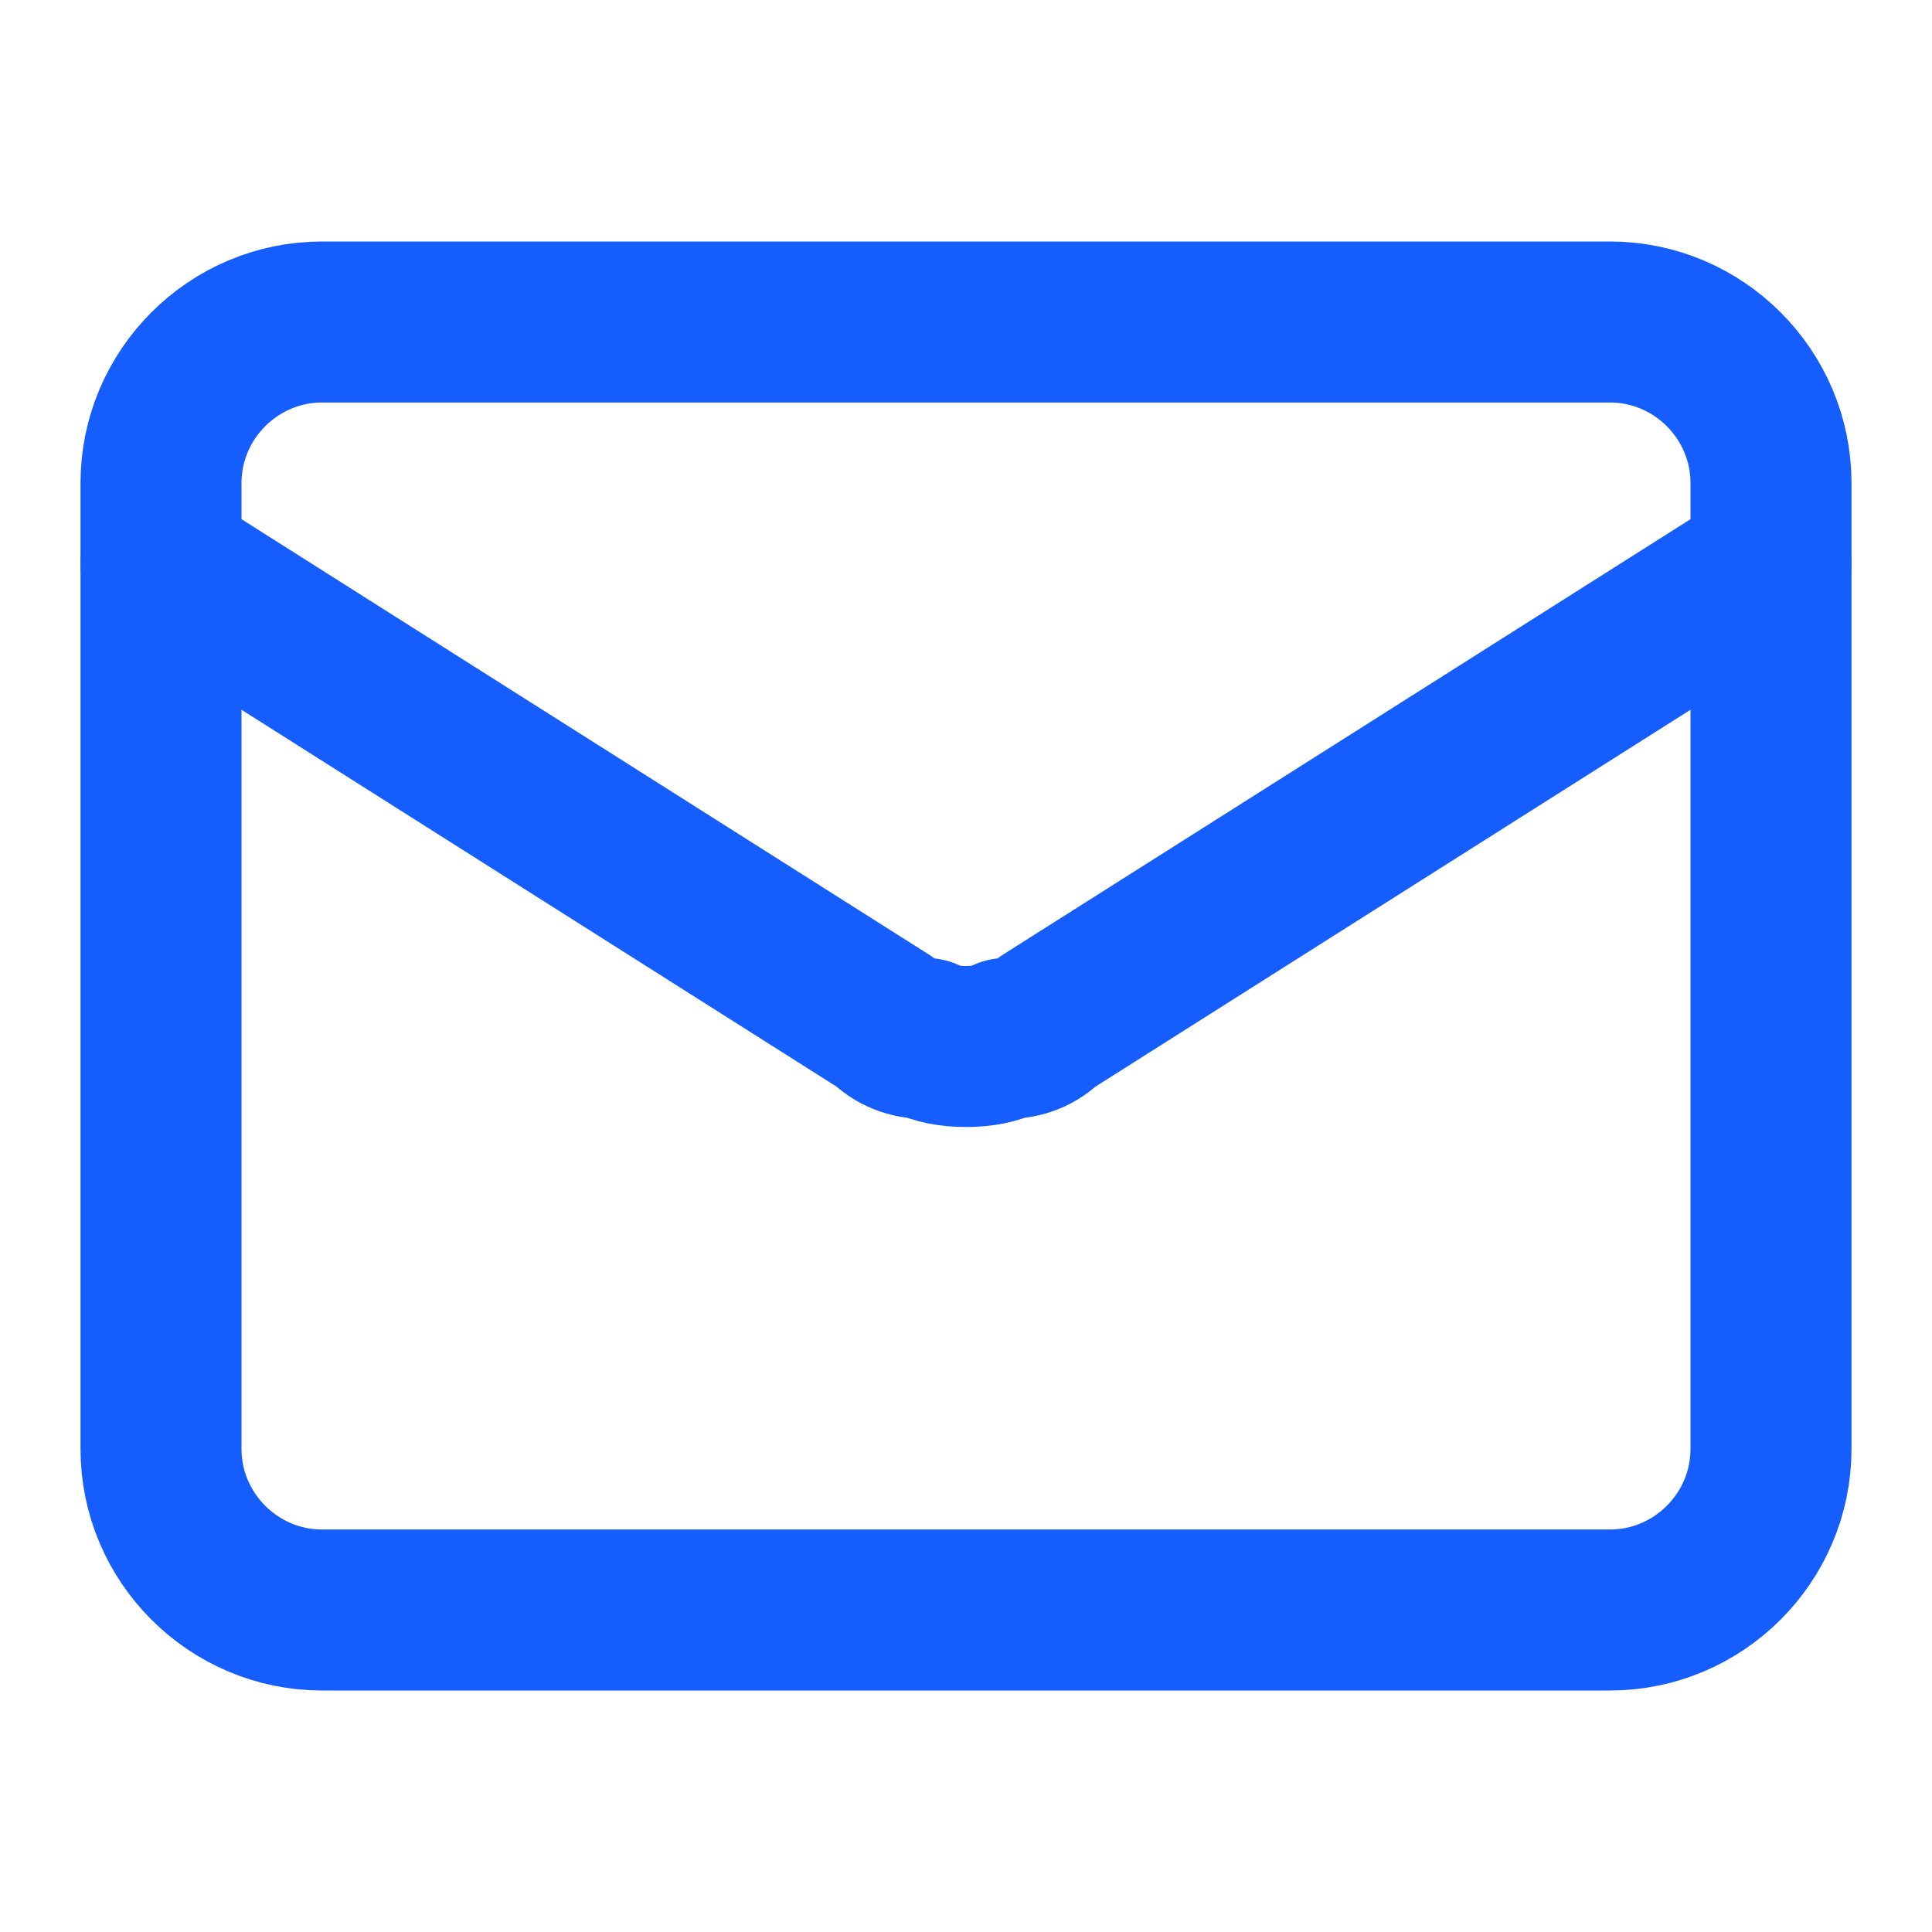
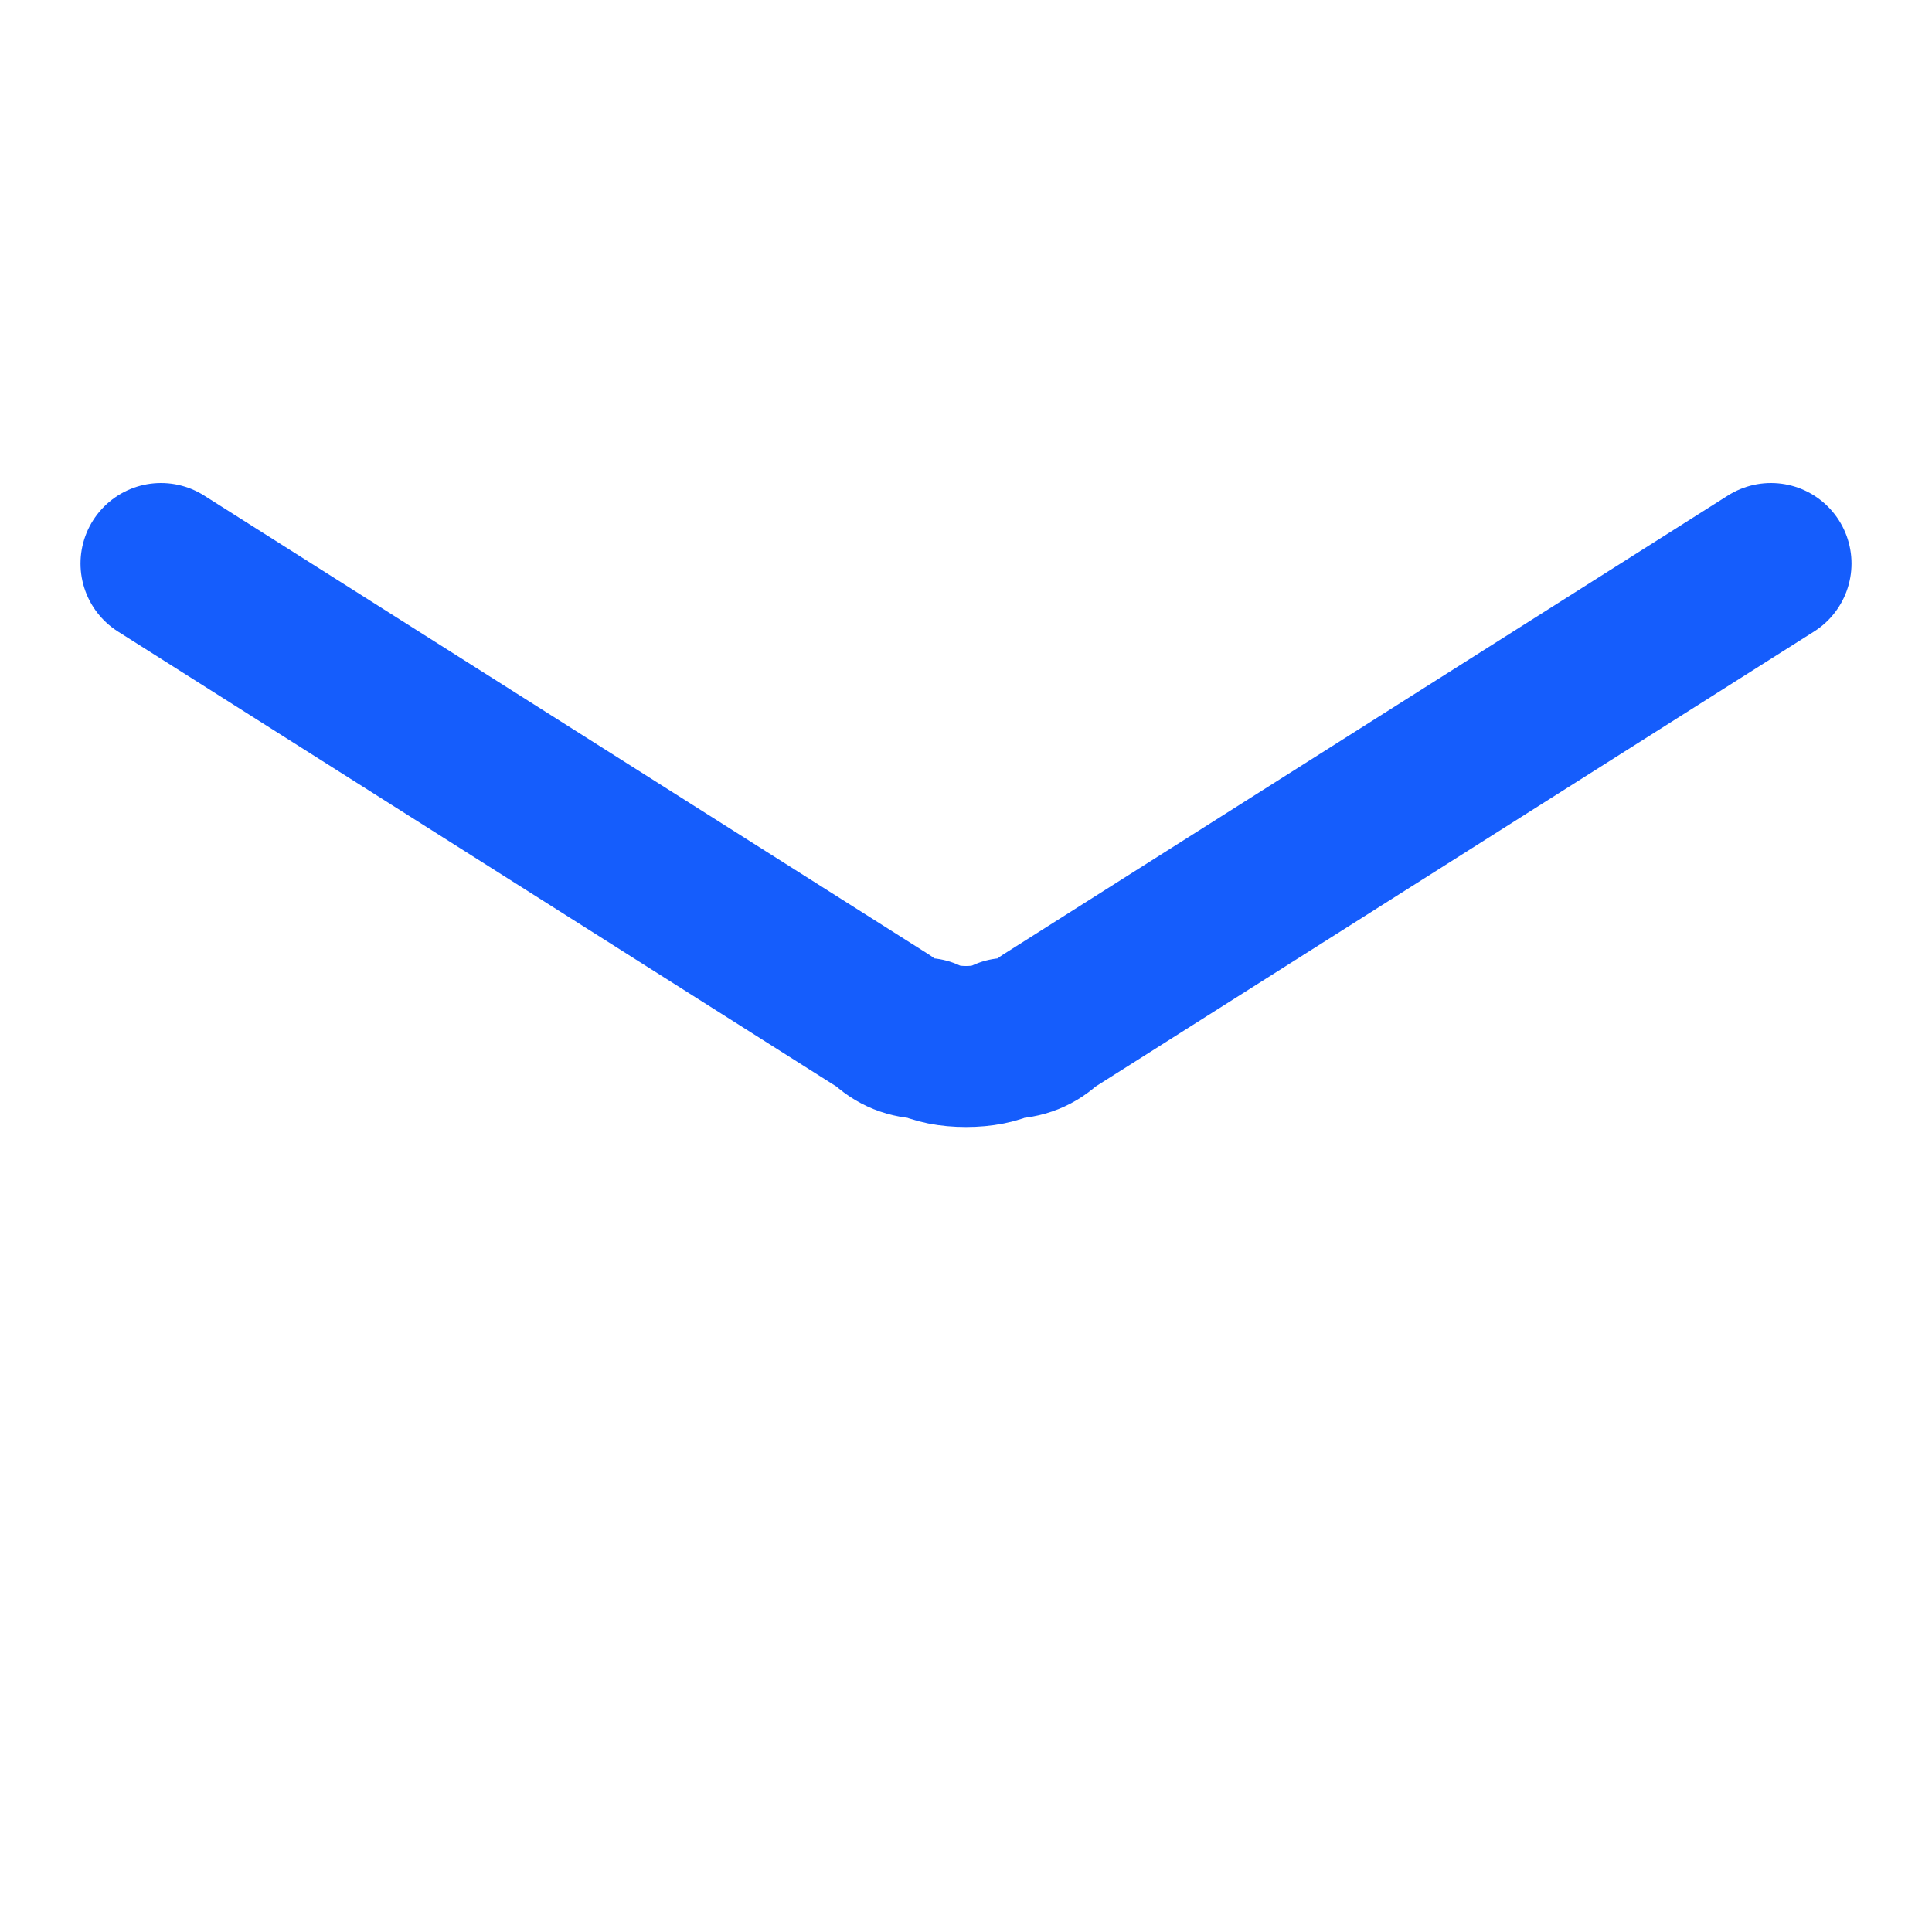
<svg xmlns="http://www.w3.org/2000/svg" viewBox="0 0 24 24" width="24" height="24">
  <title>download (9)</title>
  <style>		.s0 { fill: none;stroke: #155dfc;stroke-linecap: round;stroke-linejoin: round;stroke-width: 2 } 	</style>
  <path class="s0" d="m22 7l-9 5.7q-0.2 0.2-0.5 0.2-0.2 0.1-0.5 0.1-0.3 0-0.5-0.1-0.3 0-0.5-0.2l-9-5.7" />
-   <path fill-rule="evenodd" class="s0" d="m4 4h16c1.1 0 2 0.9 2 2v12c0 1.1-0.9 2-2 2h-16c-1.1 0-2-0.9-2-2v-12c0-1.1 0.9-2 2-2z" />
</svg>